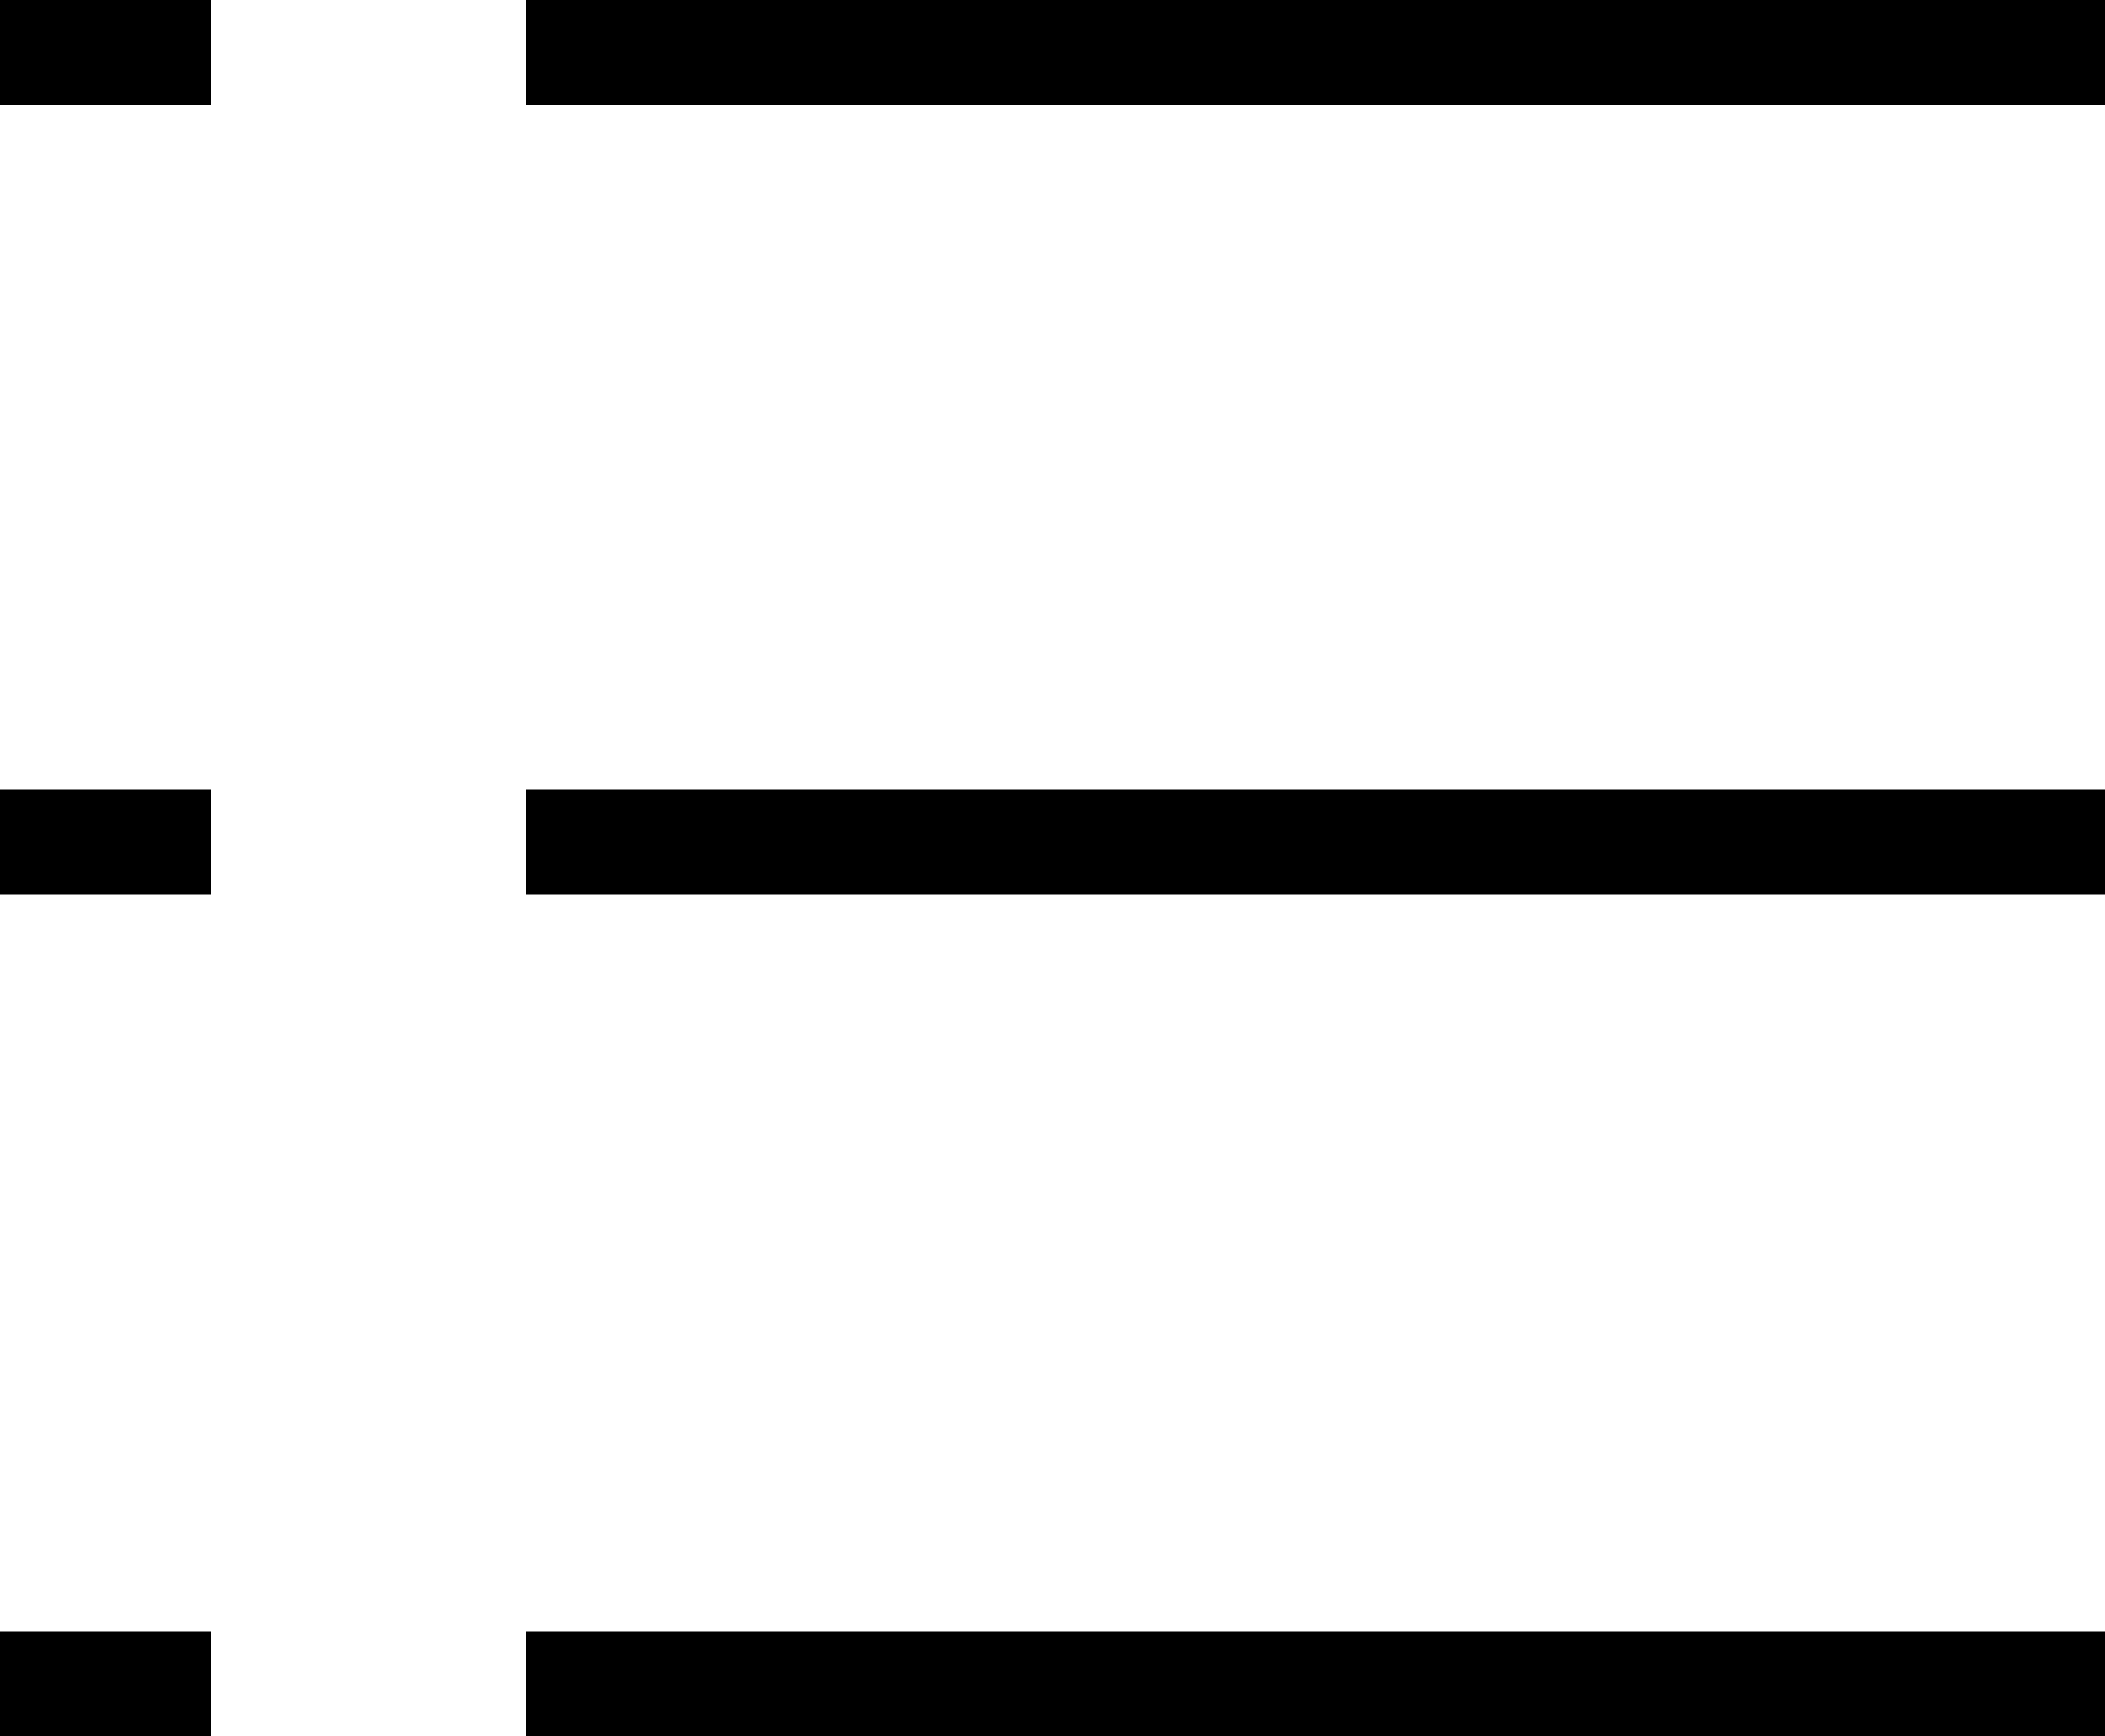
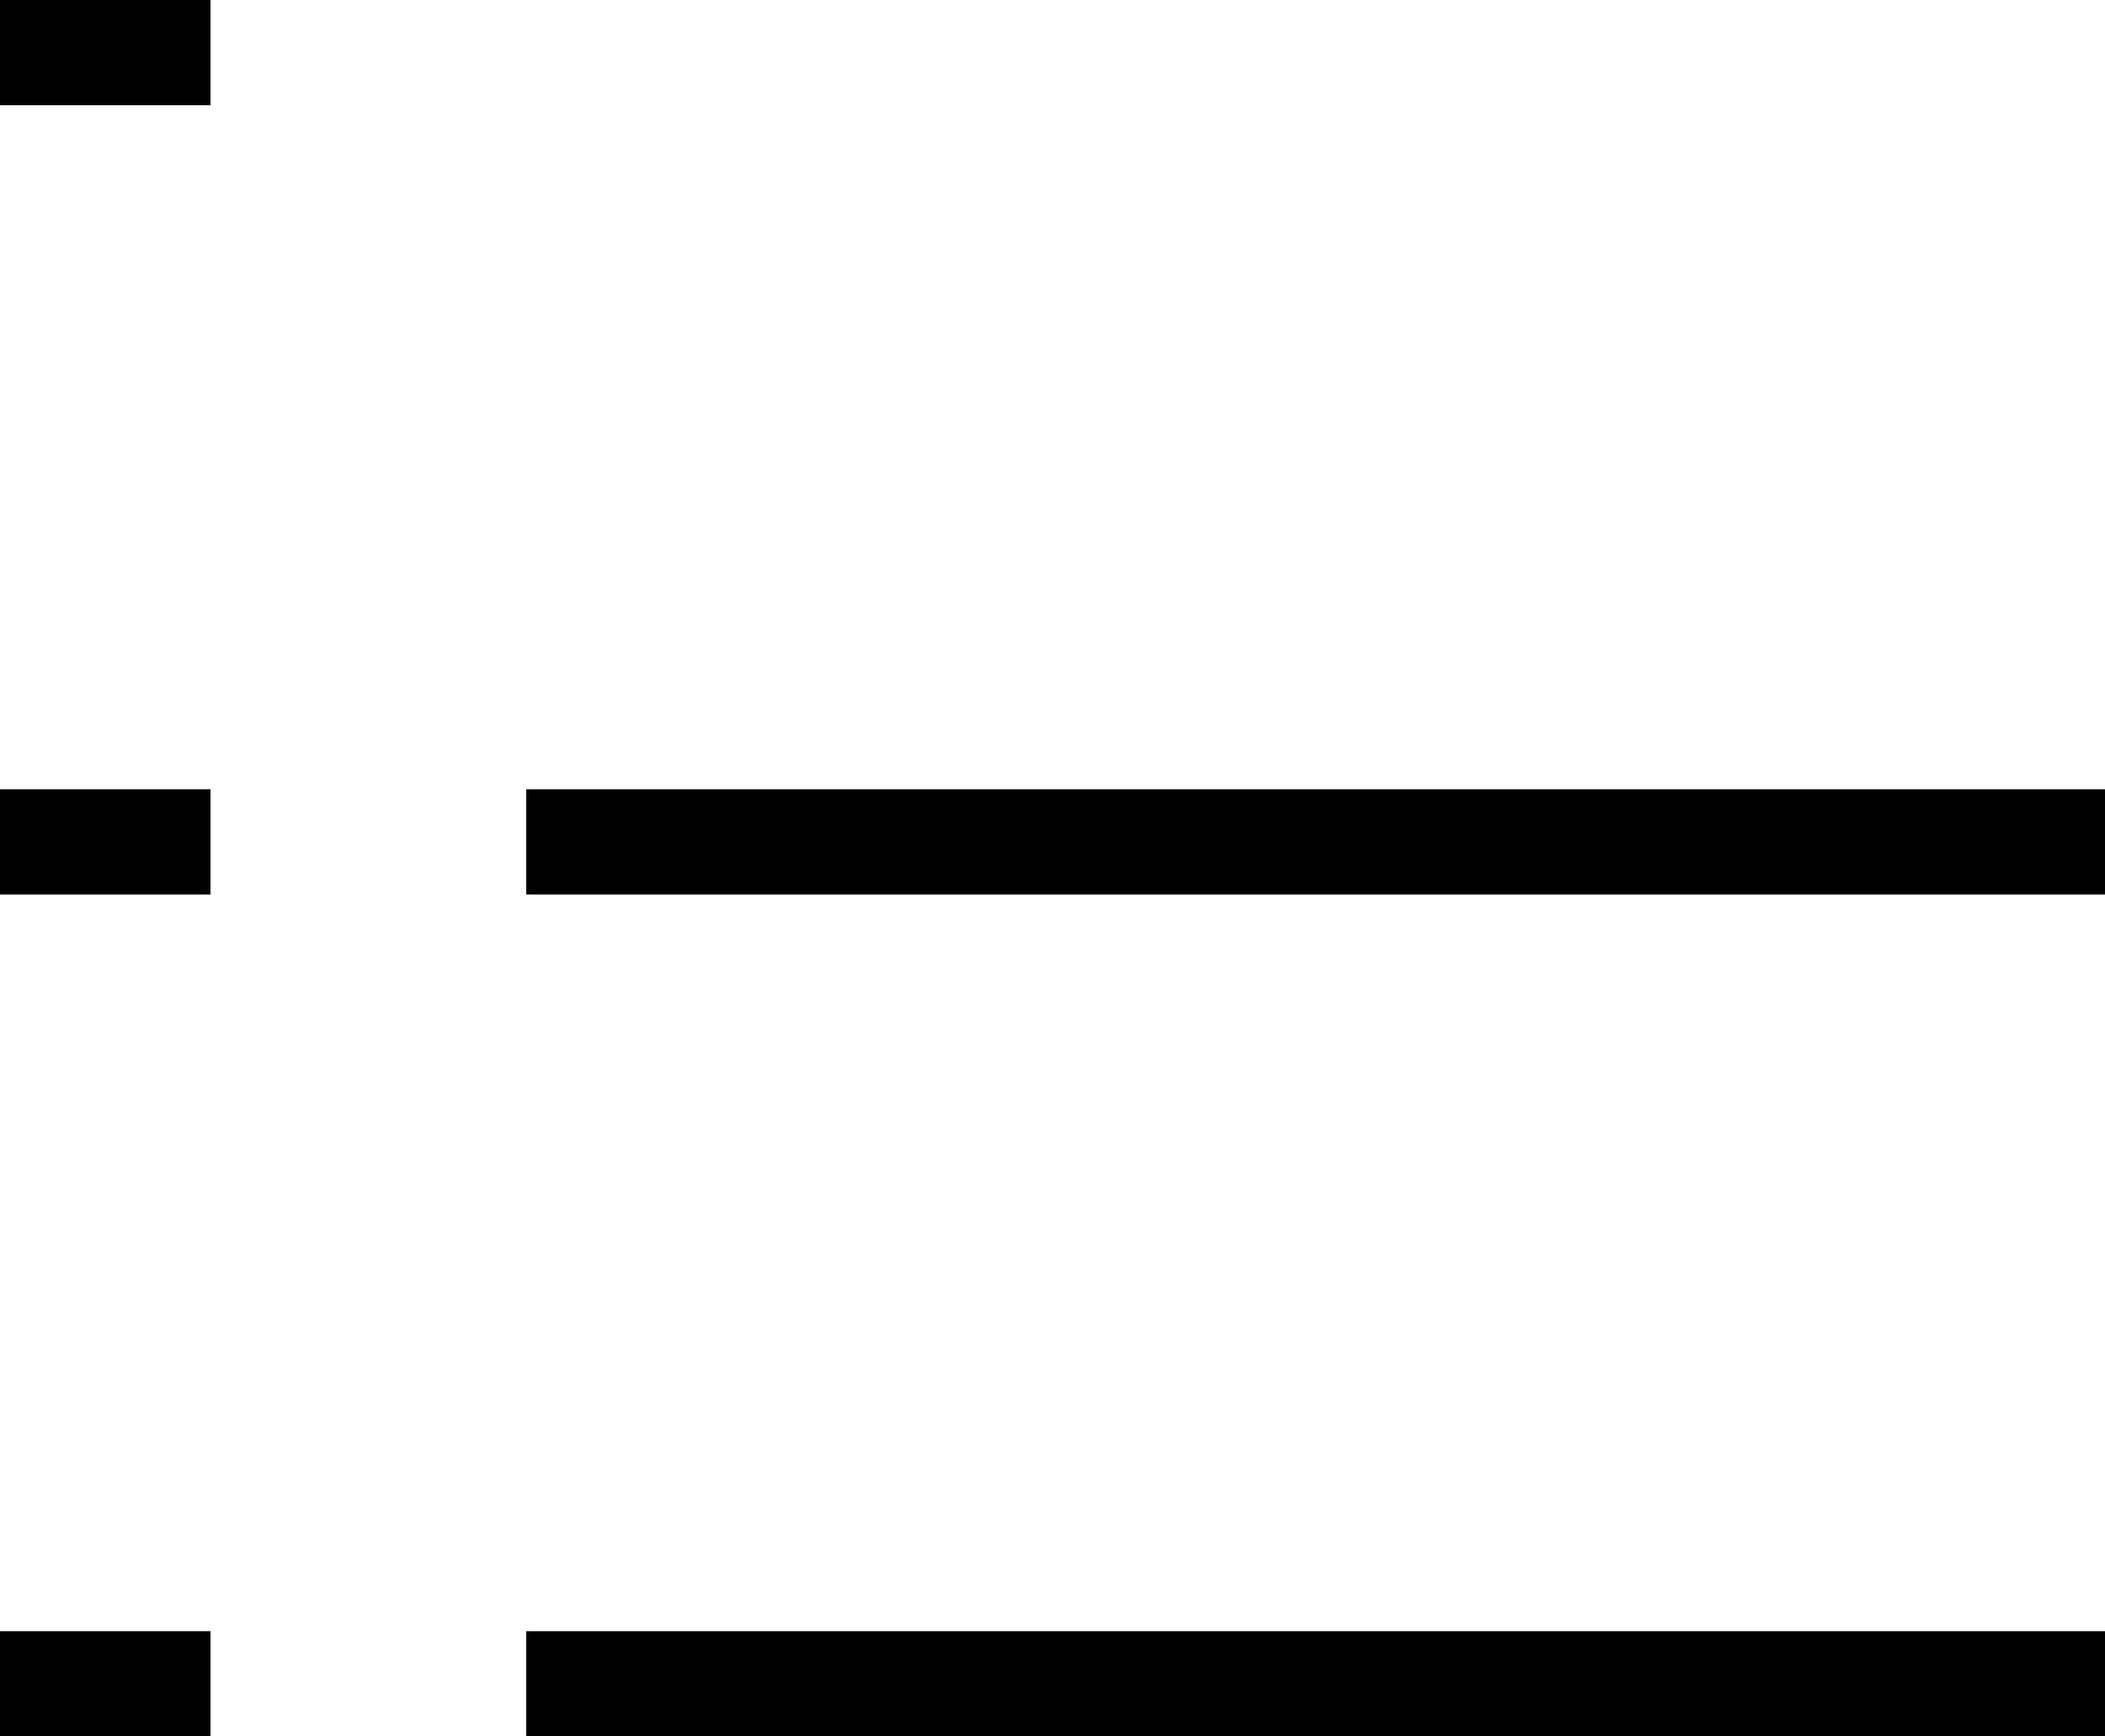
<svg xmlns="http://www.w3.org/2000/svg" width="40" height="33" viewBox="0 0 40 33">
  <g id="Listenansicht" transform="translate(-381 -829)">
    <line id="Linie_3" data-name="Linie 3" x2="4" transform="translate(381 830)" fill="none" stroke="#000" stroke-width="2" />
-     <line id="Linie_4" data-name="Linie 4" x2="30" transform="translate(391 830)" fill="none" stroke="#000" stroke-width="2" />
    <line id="Linie_5" data-name="Linie 5" x2="4" transform="translate(381 845)" fill="none" stroke="#000" stroke-width="2" />
    <line id="Linie_6" data-name="Linie 6" x2="30" transform="translate(391 845)" fill="none" stroke="#000" stroke-width="2" />
    <line id="Linie_7" data-name="Linie 7" x2="4" transform="translate(381 861)" fill="none" stroke="#000" stroke-width="2" />
    <line id="Linie_8" data-name="Linie 8" x2="30" transform="translate(391 861)" fill="none" stroke="#000" stroke-width="2" />
  </g>
</svg>